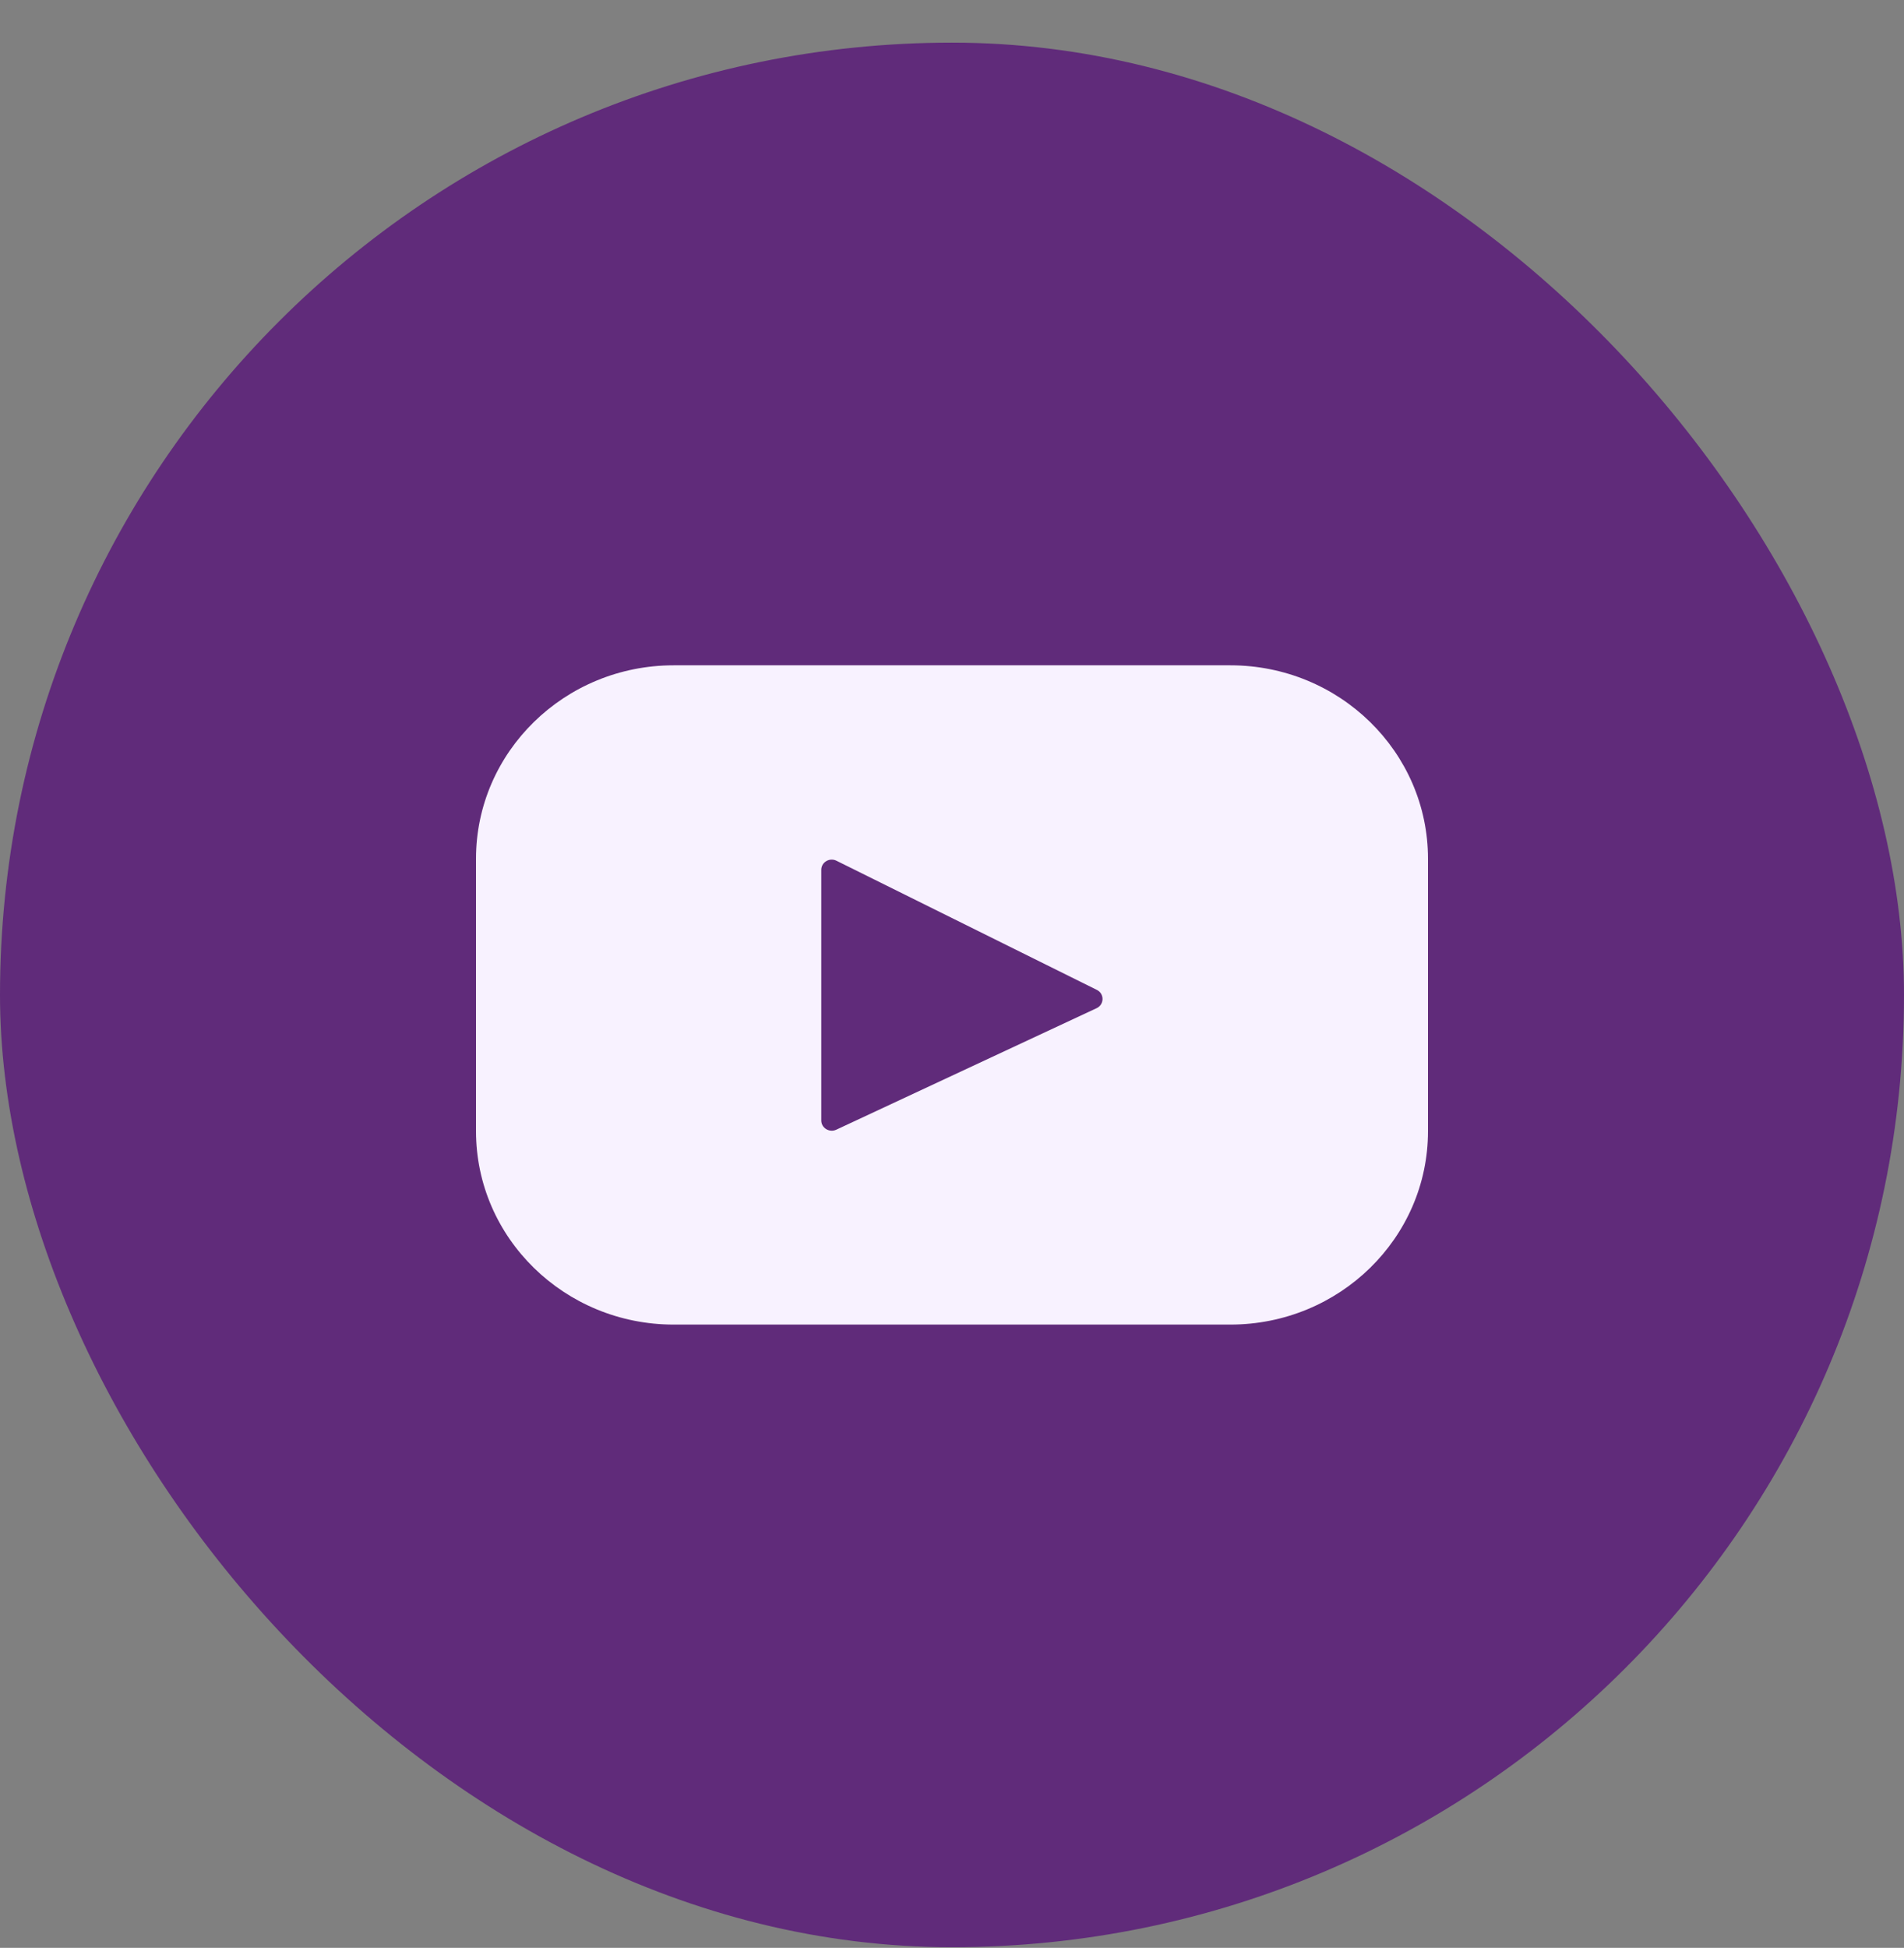
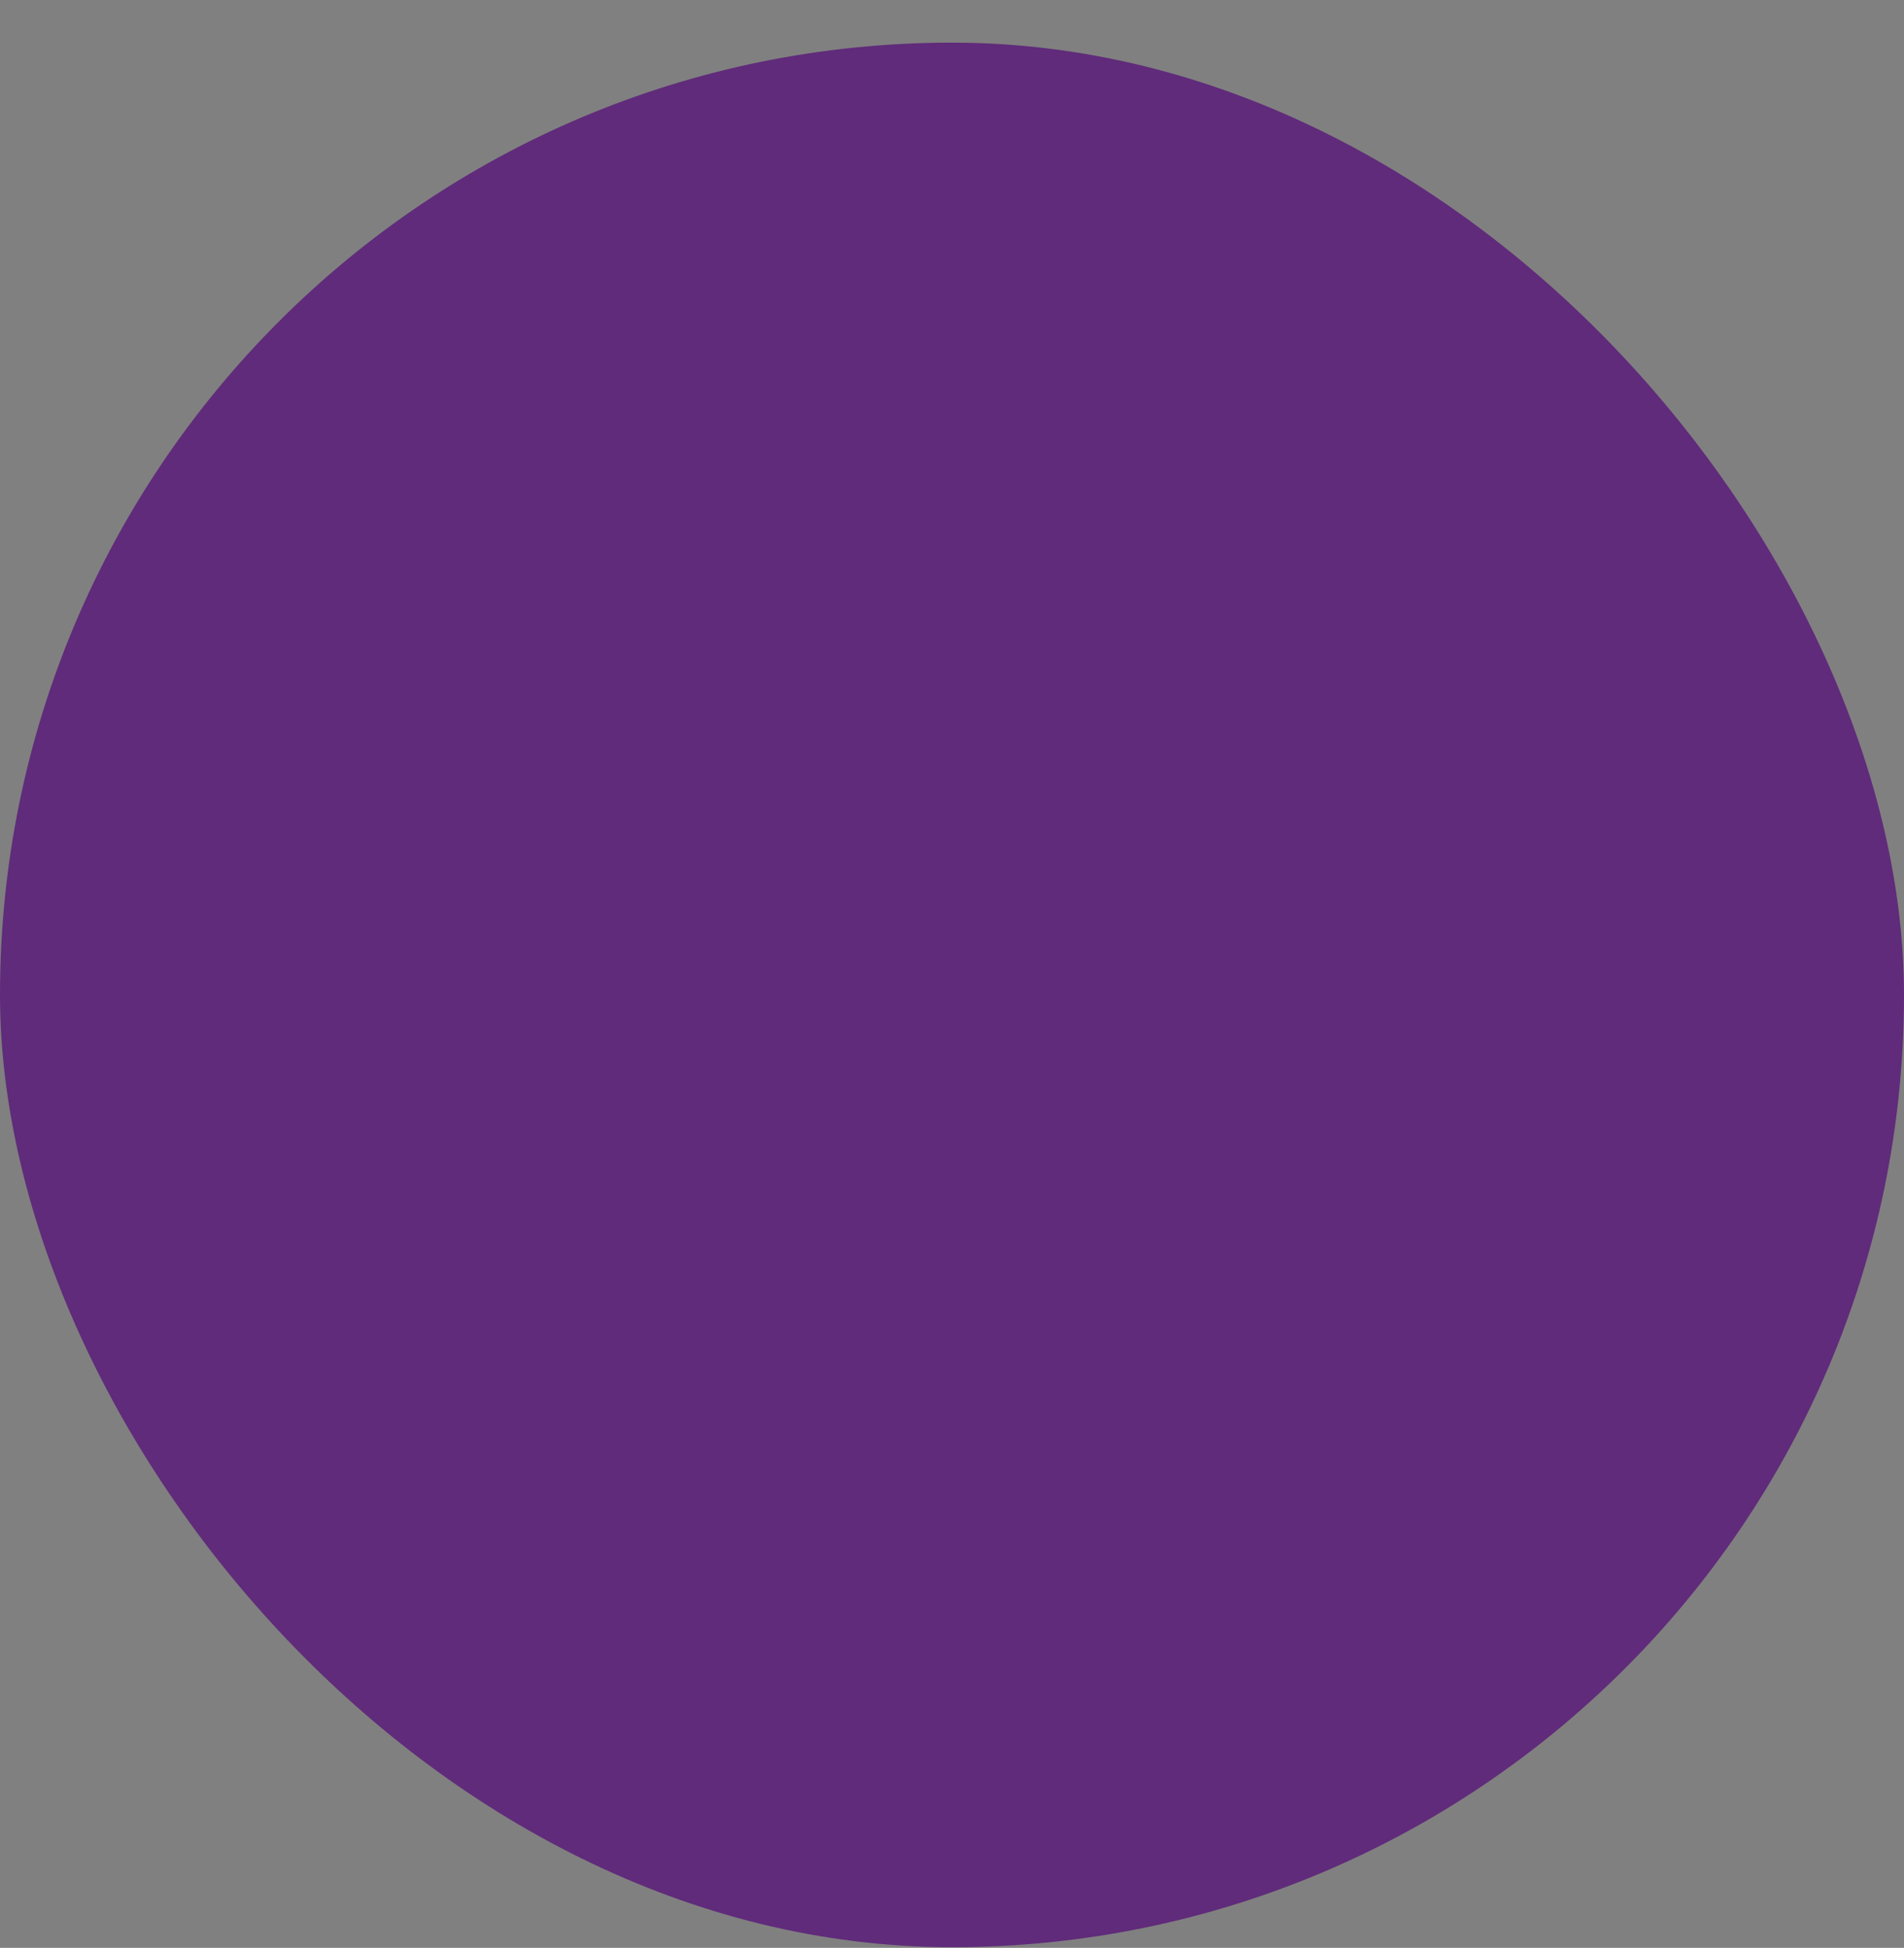
<svg xmlns="http://www.w3.org/2000/svg" width="44" height="45" viewBox="0 0 44 45" fill="none">
  <rect x="0" y="0" width="44" height="45" fill="#808080" stroke="none" />
  <rect y="0.985" width="44" height="44" rx="22" fill="#602B7A" />
  <g clip-path="url(#clip0_2563_2648)">
-     <path d="M28.431 15.37H15.569C13.046 15.37 11 17.372 11 19.84V26.131C11 28.599 13.046 30.601 15.569 30.601H28.431C30.954 30.601 33 28.599 33 26.131V19.84C33 17.372 30.954 15.37 28.431 15.37ZM25.341 23.292L19.325 26.099C19.165 26.173 18.979 26.059 18.979 25.885V20.096C18.979 19.919 19.169 19.805 19.33 19.885L25.346 22.868C25.525 22.956 25.522 23.207 25.341 23.292Z" fill="#F8F2FF" />
-   </g>
+     </g>
  <defs>
    <clipPath id="clip0_2563_2648">
      <rect width="22" height="15.231" fill="white" transform="translate(11 15.37)" />
    </clipPath>
  </defs>
</svg>